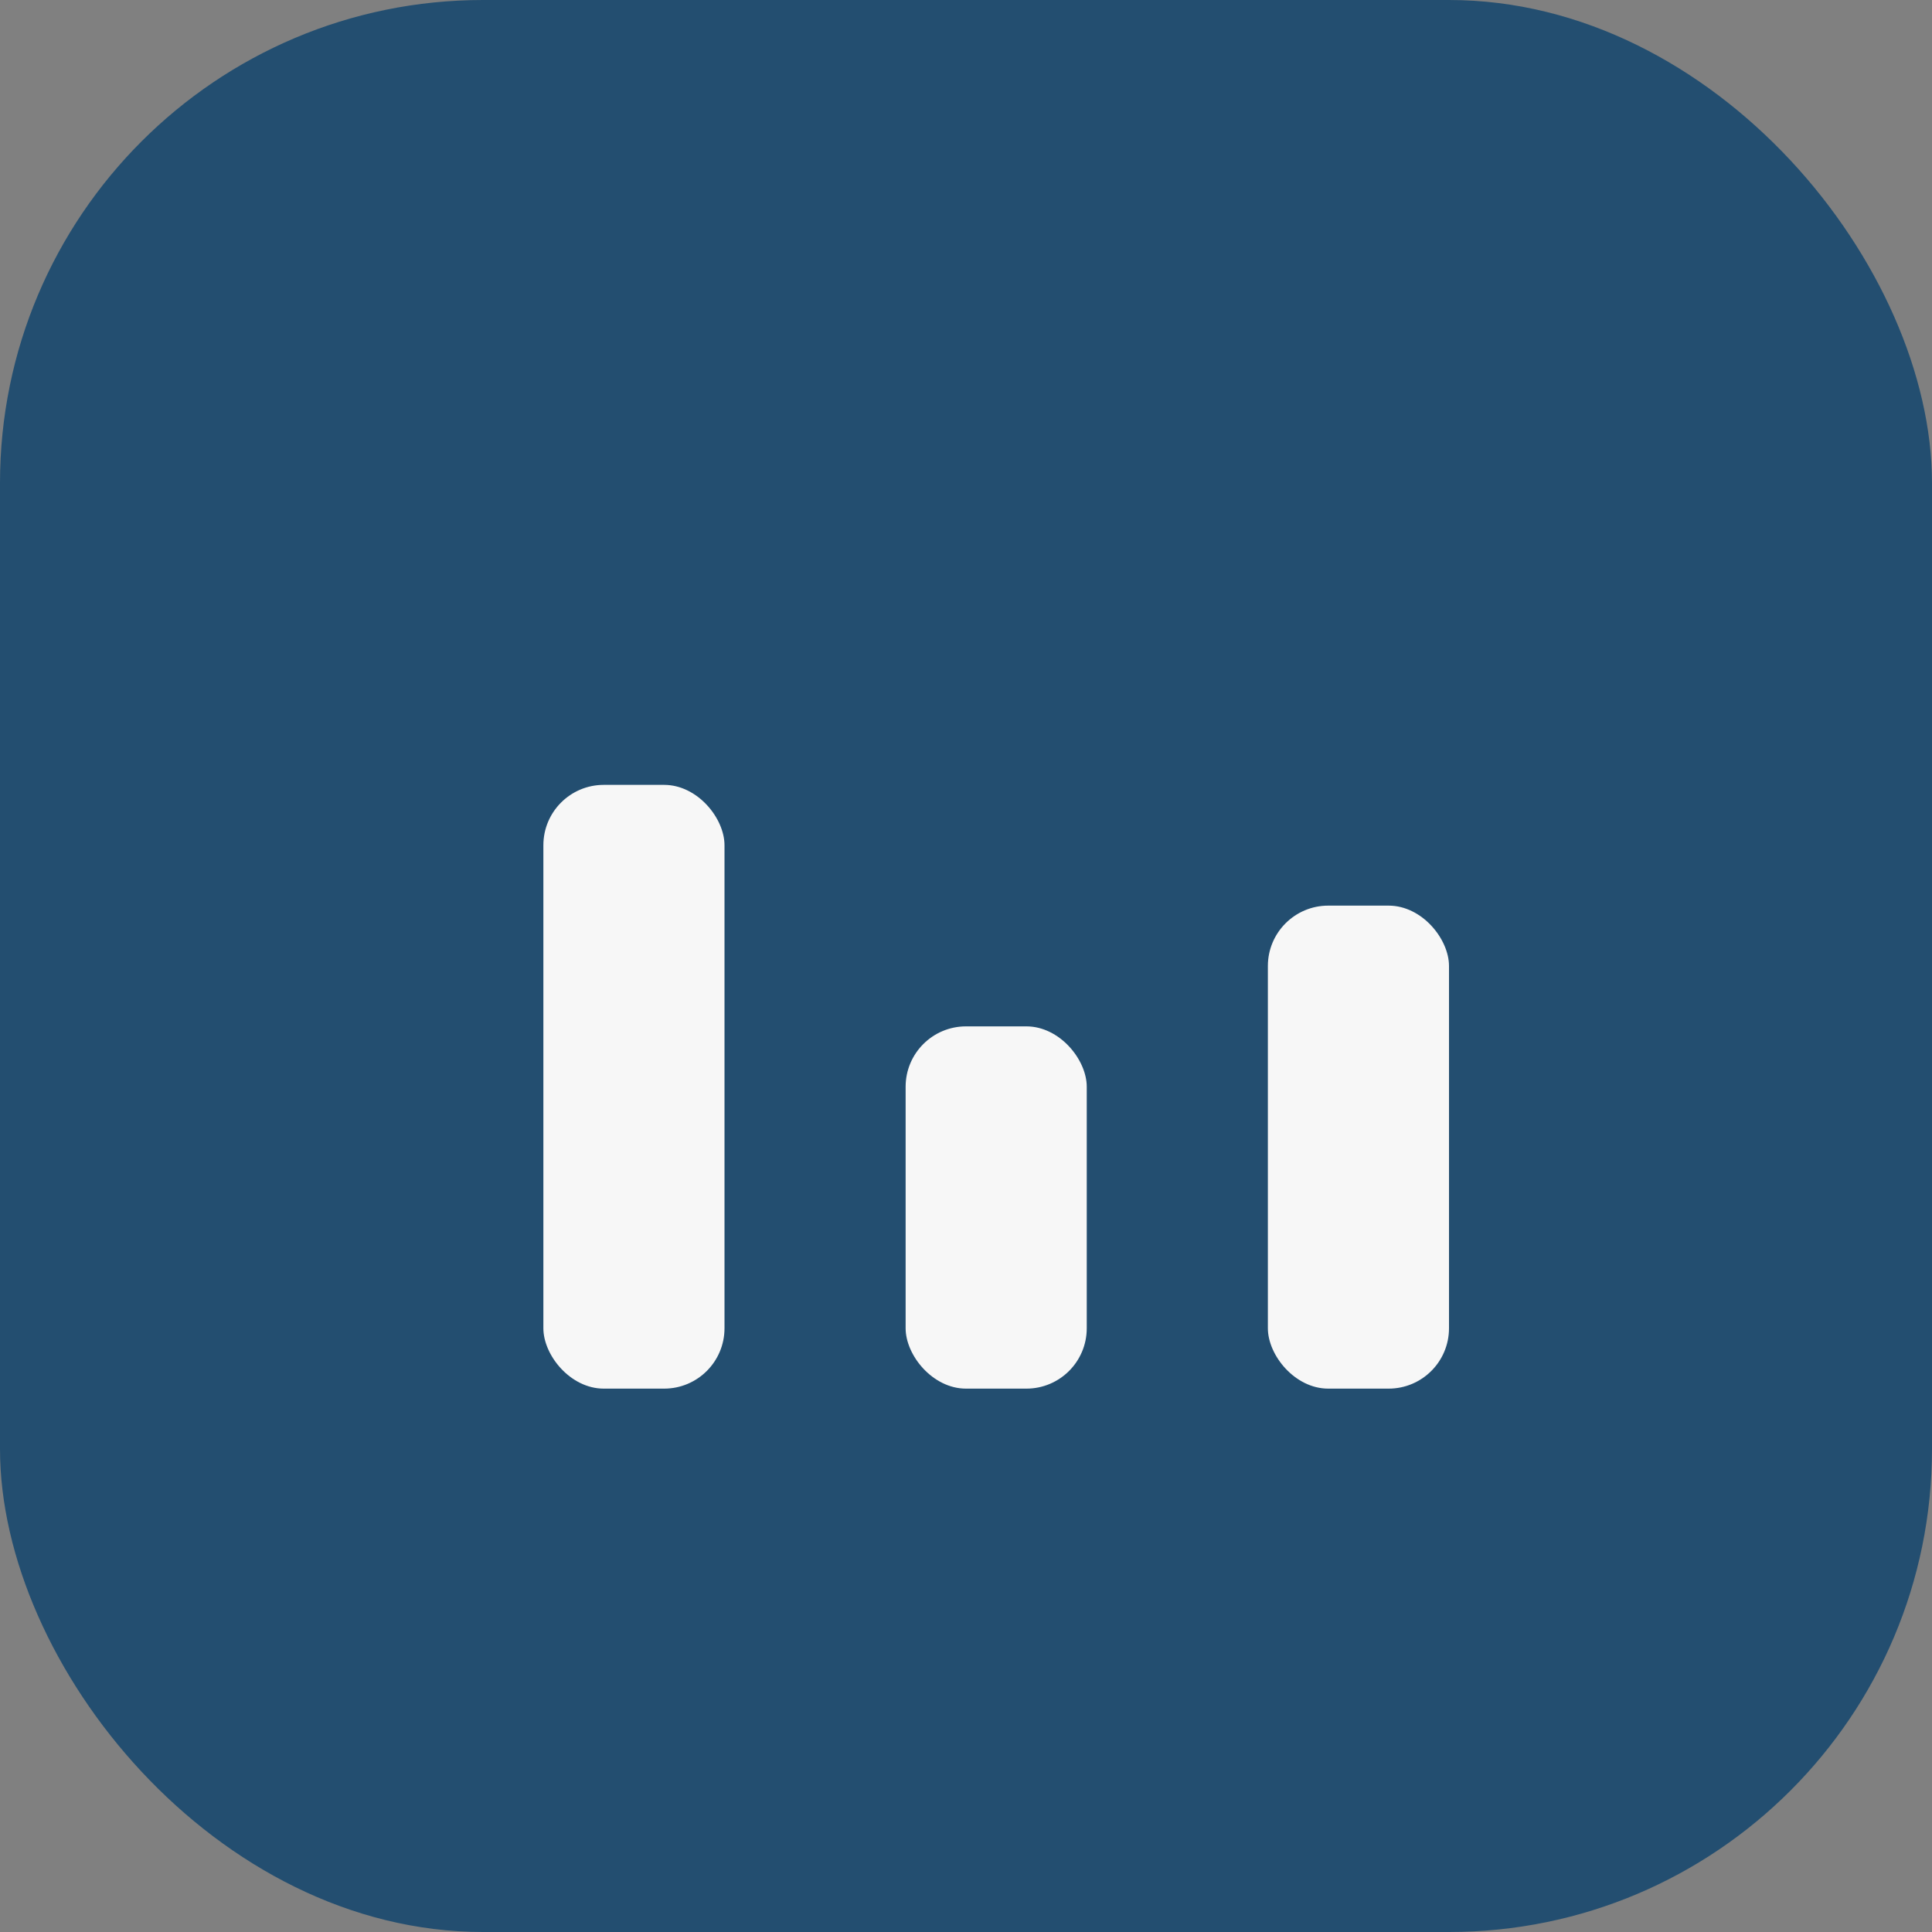
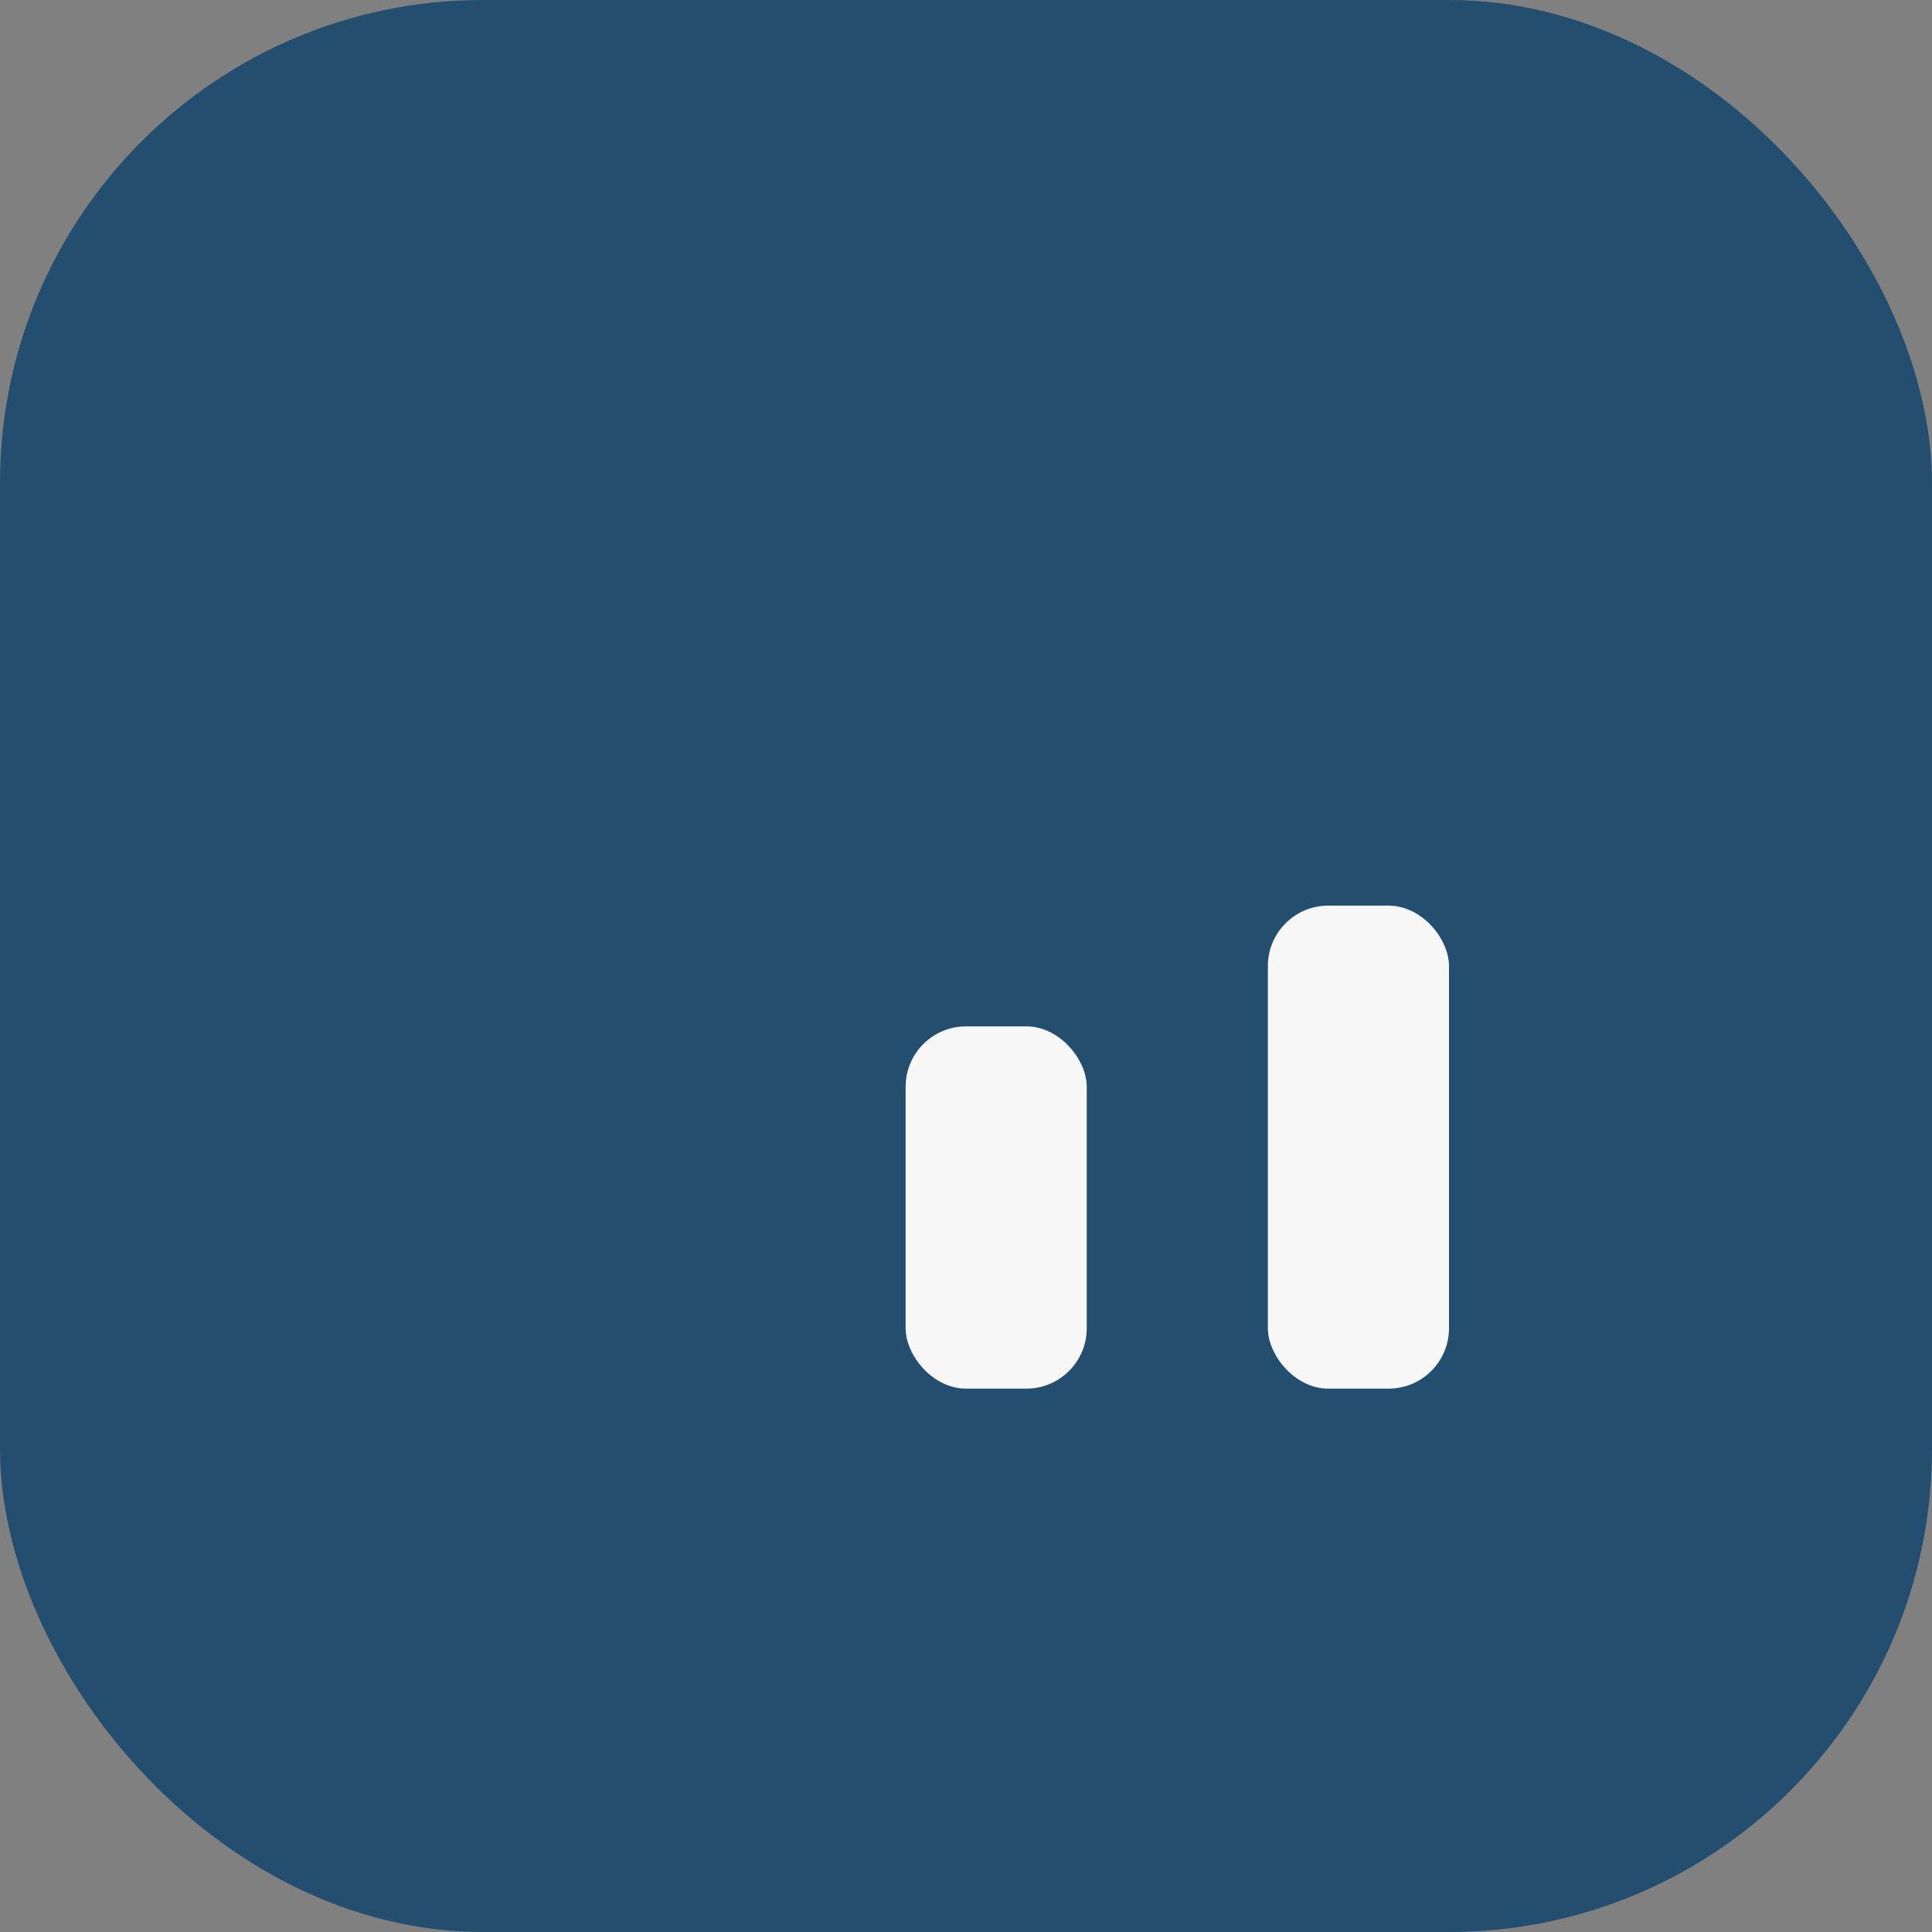
<svg xmlns="http://www.w3.org/2000/svg" width="32" height="32" viewBox="0 0 32 32">
  <rect x="0" y="0" width="32" height="32" fill="#808080" stroke="none" />
  <rect width="32" height="32" rx="8" fill="#234E70" />
-   <rect x="9" y="13" width="3" height="10" rx="1" fill="#F7F7F7" />
  <rect x="15" y="17" width="3" height="6" rx="1" fill="#F7F7F7" />
  <rect x="21" y="15" width="3" height="8" rx="1" fill="#F7F7F7" />
</svg>